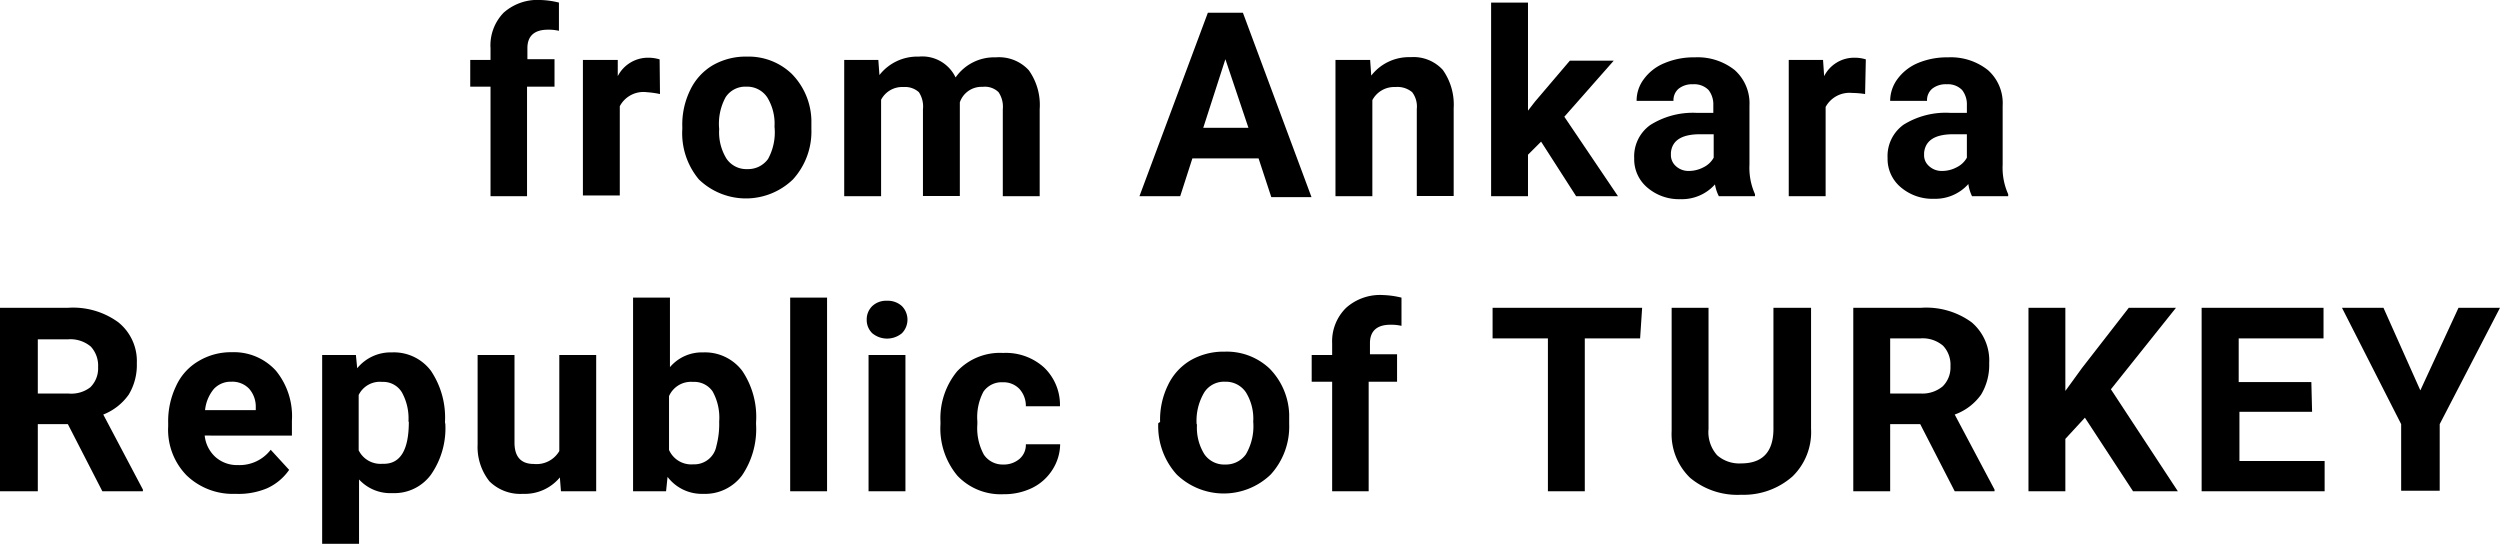
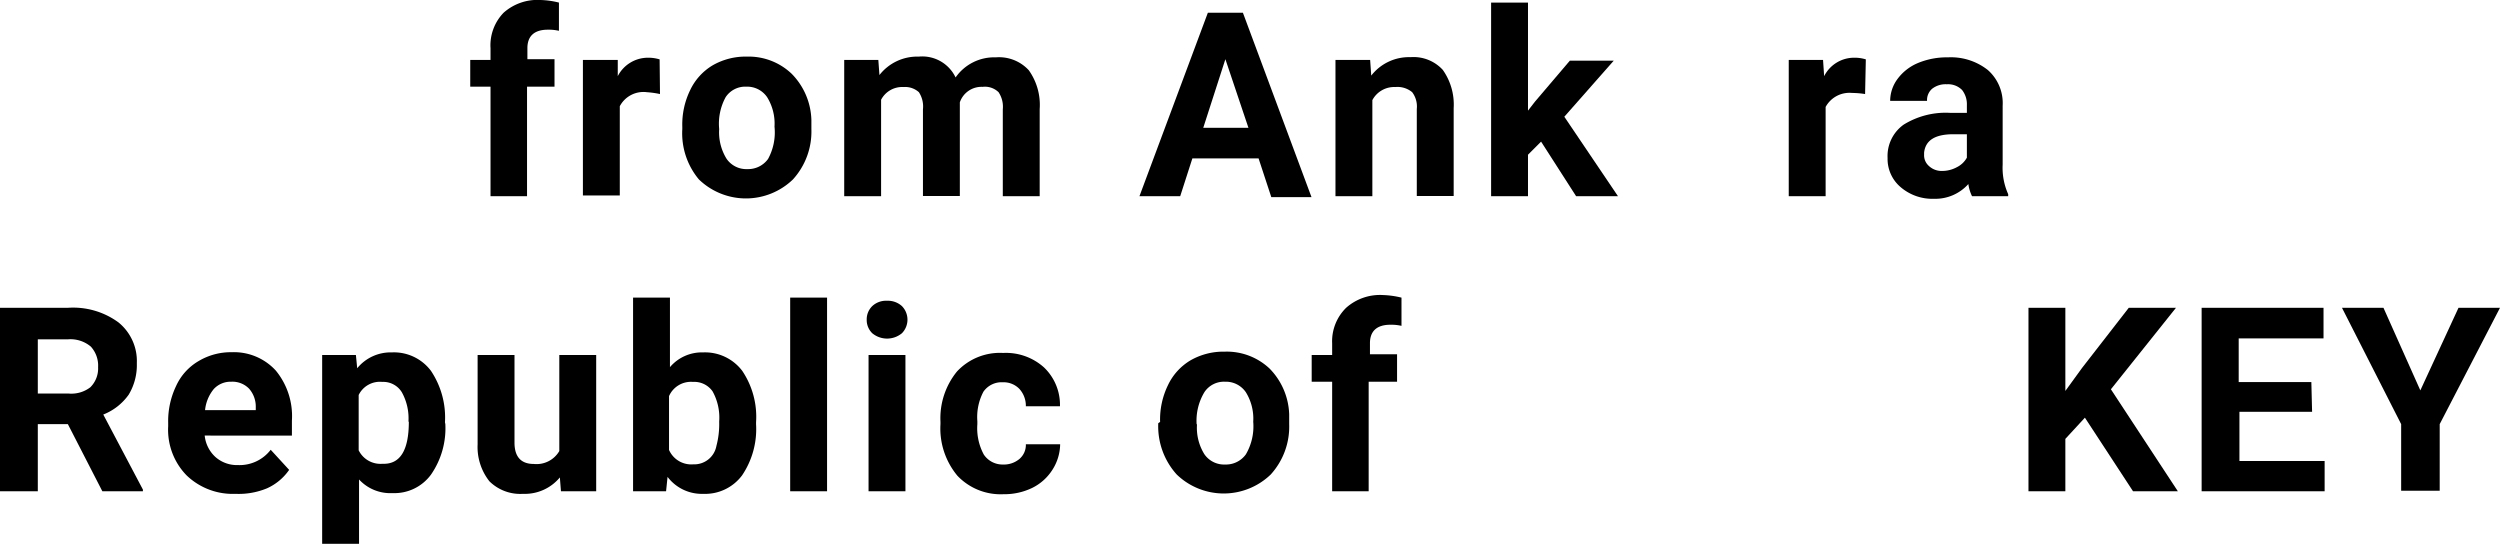
<svg xmlns="http://www.w3.org/2000/svg" viewBox="0 0 135.57 29.49">
  <g id="レイヤー_2" data-name="レイヤー 2">
    <g id="レイヤー_2-2" data-name="レイヤー 2">
      <path d="M26.6,10.64V4.7H25.5V3.25h1.1V2.62A2.54,2.54,0,0,1,27.31.69a2.76,2.76,0,0,1,2-.69,4.66,4.66,0,0,1,1,.14l0,1.53a2.52,2.52,0,0,0-.6-.06c-.74,0-1.11.35-1.11,1v.6h1.47V4.7H28.58v5.94Z" />
      <path d="M35.79,5.1A5,5,0,0,0,35.08,5a1.45,1.45,0,0,0-1.47.76v4.84h-2V3.25H33.5l0,.88a1.84,1.84,0,0,1,1.65-1,2.11,2.11,0,0,1,.62.09Z" />
      <path d="M37,6.88a4.25,4.25,0,0,1,.43-2,3.11,3.11,0,0,1,1.22-1.34,3.58,3.58,0,0,1,1.85-.47A3.38,3.38,0,0,1,42.93,4,3.71,3.71,0,0,1,44,6.51V7a3.86,3.86,0,0,1-1,2.73,3.67,3.67,0,0,1-5.1,0A3.9,3.9,0,0,1,37,7ZM39,7a2.72,2.72,0,0,0,.4,1.61,1.3,1.3,0,0,0,1.13.56,1.33,1.33,0,0,0,1.12-.55A3,3,0,0,0,42,6.87a2.72,2.72,0,0,0-.4-1.6,1.31,1.31,0,0,0-1.13-.57,1.27,1.27,0,0,0-1.12.57A3,3,0,0,0,39,7Z" />
      <path d="M47.63,3.25l.06.82a2.6,2.6,0,0,1,2.13-1,2,2,0,0,1,2,1.13A2.55,2.55,0,0,1,54,3.11a2.19,2.19,0,0,1,1.79.7,3.24,3.24,0,0,1,.59,2.11v4.72h-2V5.93A1.42,1.42,0,0,0,54.15,5a1.06,1.06,0,0,0-.87-.29,1.24,1.24,0,0,0-1.23.84v5.08h-2V5.93A1.42,1.42,0,0,0,49.83,5,1.11,1.11,0,0,0,49,4.72a1.29,1.29,0,0,0-1.22.69v5.23h-2V3.25Z" />
      <path d="M68.25,8.59H64.66L64,10.64H61.79L65.5.69h1.9l3.72,10H68.94Zm-3-1.66H67.7L66.45,3.21Z" />
      <path d="M74.3,3.25l.06.85a2.59,2.59,0,0,1,2.13-1,2.15,2.15,0,0,1,1.75.69,3.25,3.25,0,0,1,.59,2.07v4.77h-2V5.91A1.29,1.29,0,0,0,76.58,5a1.24,1.24,0,0,0-.91-.28,1.34,1.34,0,0,0-1.25.71v5.21h-2V3.25Z" />
      <path d="M83.57,7.68l-.71.71v2.25h-2V.14h2V6l.38-.49,1.89-2.22h2.38L84.83,6.33l2.91,4.31H85.47Z" />
-       <path d="M93.21,10.64A2.14,2.14,0,0,1,93,10a2.4,2.4,0,0,1-1.87.8,2.63,2.63,0,0,1-1.8-.63,2,2,0,0,1-.71-1.58,2.09,2.09,0,0,1,.87-1.81A4.33,4.33,0,0,1,92,6.12h.91V5.7a1.26,1.26,0,0,0-.26-.82,1.08,1.08,0,0,0-.84-.31,1.17,1.17,0,0,0-.78.24.81.81,0,0,0-.28.66h-2a1.94,1.94,0,0,1,.4-1.19,2.59,2.59,0,0,1,1.12-.86,4.05,4.05,0,0,1,1.63-.31,3.23,3.23,0,0,1,2.17.69,2.42,2.42,0,0,1,.8,1.93v3.2a3.49,3.49,0,0,0,.3,1.6v.11ZM91.57,9.27a1.7,1.7,0,0,0,.81-.2,1.26,1.26,0,0,0,.55-.52V7.28h-.74c-1,0-1.52.34-1.58,1v.11a.8.8,0,0,0,.26.61A1,1,0,0,0,91.57,9.27Z" />
      <path d="M101.14,5.1a4.74,4.74,0,0,0-.71-.06A1.47,1.47,0,0,0,99,5.8v4.84H97V3.25h1.86l.06.88a1.82,1.82,0,0,1,1.65-1,2,2,0,0,1,.61.09Z" />
      <path d="M106.94,10.64a2.14,2.14,0,0,1-.2-.66,2.4,2.4,0,0,1-1.86.8,2.64,2.64,0,0,1-1.81-.63,2,2,0,0,1-.71-1.58,2.09,2.09,0,0,1,.87-1.81,4.33,4.33,0,0,1,2.52-.64h.91V5.7a1.26,1.26,0,0,0-.26-.82,1.07,1.07,0,0,0-.83-.31,1.18,1.18,0,0,0-.79.24.81.81,0,0,0-.28.66h-2a2,2,0,0,1,.4-1.19A2.65,2.65,0,0,1,104,3.42a4.08,4.08,0,0,1,1.63-.31,3.23,3.23,0,0,1,2.17.69,2.39,2.39,0,0,1,.8,1.93v3.2a3.49,3.49,0,0,0,.3,1.6v.11Zm-1.63-1.37a1.67,1.67,0,0,0,.8-.2,1.26,1.26,0,0,0,.55-.52V7.28h-.74c-1,0-1.51.34-1.58,1v.11a.77.77,0,0,0,.26.61A1,1,0,0,0,105.31,9.27Z" />
      <path d="M3.68,23H2.05v3.64H0V16.69H3.7a4.16,4.16,0,0,1,2.72.79,2.7,2.7,0,0,1,1,2.22,3.11,3.11,0,0,1-.44,1.7A3.06,3.06,0,0,1,5.6,22.48l2.15,4.07v.09H5.55ZM2.05,21.34H3.71A1.69,1.69,0,0,0,4.9,21a1.44,1.44,0,0,0,.42-1.09,1.53,1.53,0,0,0-.39-1.11,1.71,1.71,0,0,0-1.23-.4H2.05Z" />
      <path d="M12.77,26.78a3.61,3.61,0,0,1-2.65-1,3.54,3.54,0,0,1-1-2.66v-.19a4.41,4.41,0,0,1,.43-2,3,3,0,0,1,1.22-1.35,3.41,3.41,0,0,1,1.8-.48,3.07,3.07,0,0,1,2.39,1,3.89,3.89,0,0,1,.87,2.71v.81H11.1a1.82,1.82,0,0,0,.58,1.16,1.76,1.76,0,0,0,1.22.44,2.13,2.13,0,0,0,1.78-.83l1,1.09a2.92,2.92,0,0,1-1.2,1A4,4,0,0,1,12.77,26.78Zm-.23-6.08a1.24,1.24,0,0,0-.95.4,2.13,2.13,0,0,0-.47,1.14h2.75v-.16a1.47,1.47,0,0,0-.36-1A1.26,1.26,0,0,0,12.54,20.7Z" />
      <path d="M24.15,23a4.41,4.41,0,0,1-.78,2.74,2.46,2.46,0,0,1-2.09,1A2.3,2.3,0,0,1,19.47,26v3.49h-2V19.25h1.83l.07.72a2.34,2.34,0,0,1,1.88-.86,2.51,2.51,0,0,1,2.12,1,4.55,4.55,0,0,1,.76,2.79Zm-2-.14a2.92,2.92,0,0,0-.36-1.59,1.18,1.18,0,0,0-1.06-.56,1.28,1.28,0,0,0-1.28.71v3a1.32,1.32,0,0,0,1.29.73C21.7,25.19,22.17,24.42,22.17,22.87Z" />
      <path d="M30.36,25.89a2.47,2.47,0,0,1-2,.89,2.38,2.38,0,0,1-1.82-.68,3,3,0,0,1-.64-2V19.25h2V24c0,.77.35,1.16,1.05,1.16a1.43,1.43,0,0,0,1.38-.7V19.25h2v7.39H30.42Z" />
      <path d="M41,23a4.48,4.48,0,0,1-.76,2.78,2.5,2.5,0,0,1-2.11,1,2.33,2.33,0,0,1-1.93-.92l-.08.78H34.33V16.14h2v3.77a2.27,2.27,0,0,1,1.8-.8,2.53,2.53,0,0,1,2.12,1A4.46,4.46,0,0,1,41,22.9Zm-2-.14a2.93,2.93,0,0,0-.36-1.64,1.21,1.21,0,0,0-1.06-.51,1.3,1.3,0,0,0-1.3.77v2.92a1.32,1.32,0,0,0,1.32.78,1.22,1.22,0,0,0,1.25-1A4.61,4.61,0,0,0,39,22.87Z" />
      <path d="M44.85,26.64h-2V16.14h2Z" />
      <path d="M47,17.33a1,1,0,0,1,.3-.73,1.09,1.09,0,0,1,.8-.29,1.13,1.13,0,0,1,.81.29,1.05,1.05,0,0,1,0,1.47,1.26,1.26,0,0,1-1.61,0A1,1,0,0,1,47,17.33Zm2.1,9.31h-2V19.25h2Z" />
      <path d="M54.39,25.19a1.31,1.31,0,0,0,.89-.3,1,1,0,0,0,.35-.8h1.86a2.62,2.62,0,0,1-.41,1.37,2.71,2.71,0,0,1-1.11,1,3.46,3.46,0,0,1-1.55.34,3.23,3.23,0,0,1-2.5-1A4,4,0,0,1,51,23v-.13a4,4,0,0,1,.9-2.73,3.18,3.18,0,0,1,2.5-1,3.08,3.08,0,0,1,2.22.79,2.81,2.81,0,0,1,.86,2.1H55.63a1.36,1.36,0,0,0-.35-.94,1.19,1.19,0,0,0-.9-.36,1.2,1.2,0,0,0-1.05.51A2.94,2.94,0,0,0,53,22.84V23a3,3,0,0,0,.35,1.65A1.22,1.22,0,0,0,54.39,25.19Z" />
      <path d="M62.91,22.88a4.25,4.25,0,0,1,.43-2,3.11,3.11,0,0,1,1.22-1.34,3.58,3.58,0,0,1,1.85-.47,3.38,3.38,0,0,1,2.44.92,3.71,3.71,0,0,1,1.06,2.48V23a3.86,3.86,0,0,1-1,2.73,3.67,3.67,0,0,1-5.1,0,3.9,3.9,0,0,1-1-2.78Zm2,.14a2.72,2.72,0,0,0,.4,1.61,1.3,1.3,0,0,0,1.13.56,1.33,1.33,0,0,0,1.12-.55,3,3,0,0,0,.4-1.77,2.72,2.72,0,0,0-.4-1.6,1.31,1.31,0,0,0-1.13-.57,1.27,1.27,0,0,0-1.12.57A3,3,0,0,0,64.89,23Z" />
      <path d="M72.24,26.64V20.7H71.13V19.25h1.11v-.63A2.54,2.54,0,0,1,73,16.69,2.76,2.76,0,0,1,75,16a4.82,4.82,0,0,1,1,.14l0,1.53a2.52,2.52,0,0,0-.6-.06c-.74,0-1.11.35-1.11,1v.6h1.47V20.7H74.22v5.94Z" />
-       <path d="M88.94,18.35h-3v8.29h-2V18.35h-3V16.69h8.11Z" />
-       <path d="M98.21,16.69v6.56a3.35,3.35,0,0,1-1,2.58,4,4,0,0,1-2.79,1,4,4,0,0,1-2.77-.92,3.3,3.3,0,0,1-1-2.54V16.69h2v6.57a1.88,1.88,0,0,0,.47,1.43,1.82,1.82,0,0,0,1.29.44c1.15,0,1.74-.6,1.76-1.82V16.69Z" />
-       <path d="M104.13,23H102.5v3.64h-2V16.69h3.69a4.17,4.17,0,0,1,2.73.79,2.72,2.72,0,0,1,.95,2.22,3.11,3.11,0,0,1-.44,1.7A3,3,0,0,1,106,22.48l2.16,4.07v.09H106Zm-1.63-1.66h1.65a1.72,1.72,0,0,0,1.2-.39,1.44,1.44,0,0,0,.42-1.09,1.5,1.5,0,0,0-.4-1.11,1.7,1.7,0,0,0-1.23-.4H102.5Z" />
      <path d="M113.06,22.65,112,23.8v2.84h-2V16.69h2V21.2l.9-1.24,2.54-3.27H118l-3.53,4.42,3.63,5.53h-2.43Z" />
      <path d="M125.38,22.33h-3.94V25h4.62v1.64h-6.67V16.69H126v1.66h-4.6v2.37h3.94Z" />
      <path d="M131.25,21.17l2.07-4.48h2.25L132.3,23v3.61h-2.09V23L127,16.69h2.25Z" />
    </g>
  </g>
</svg>